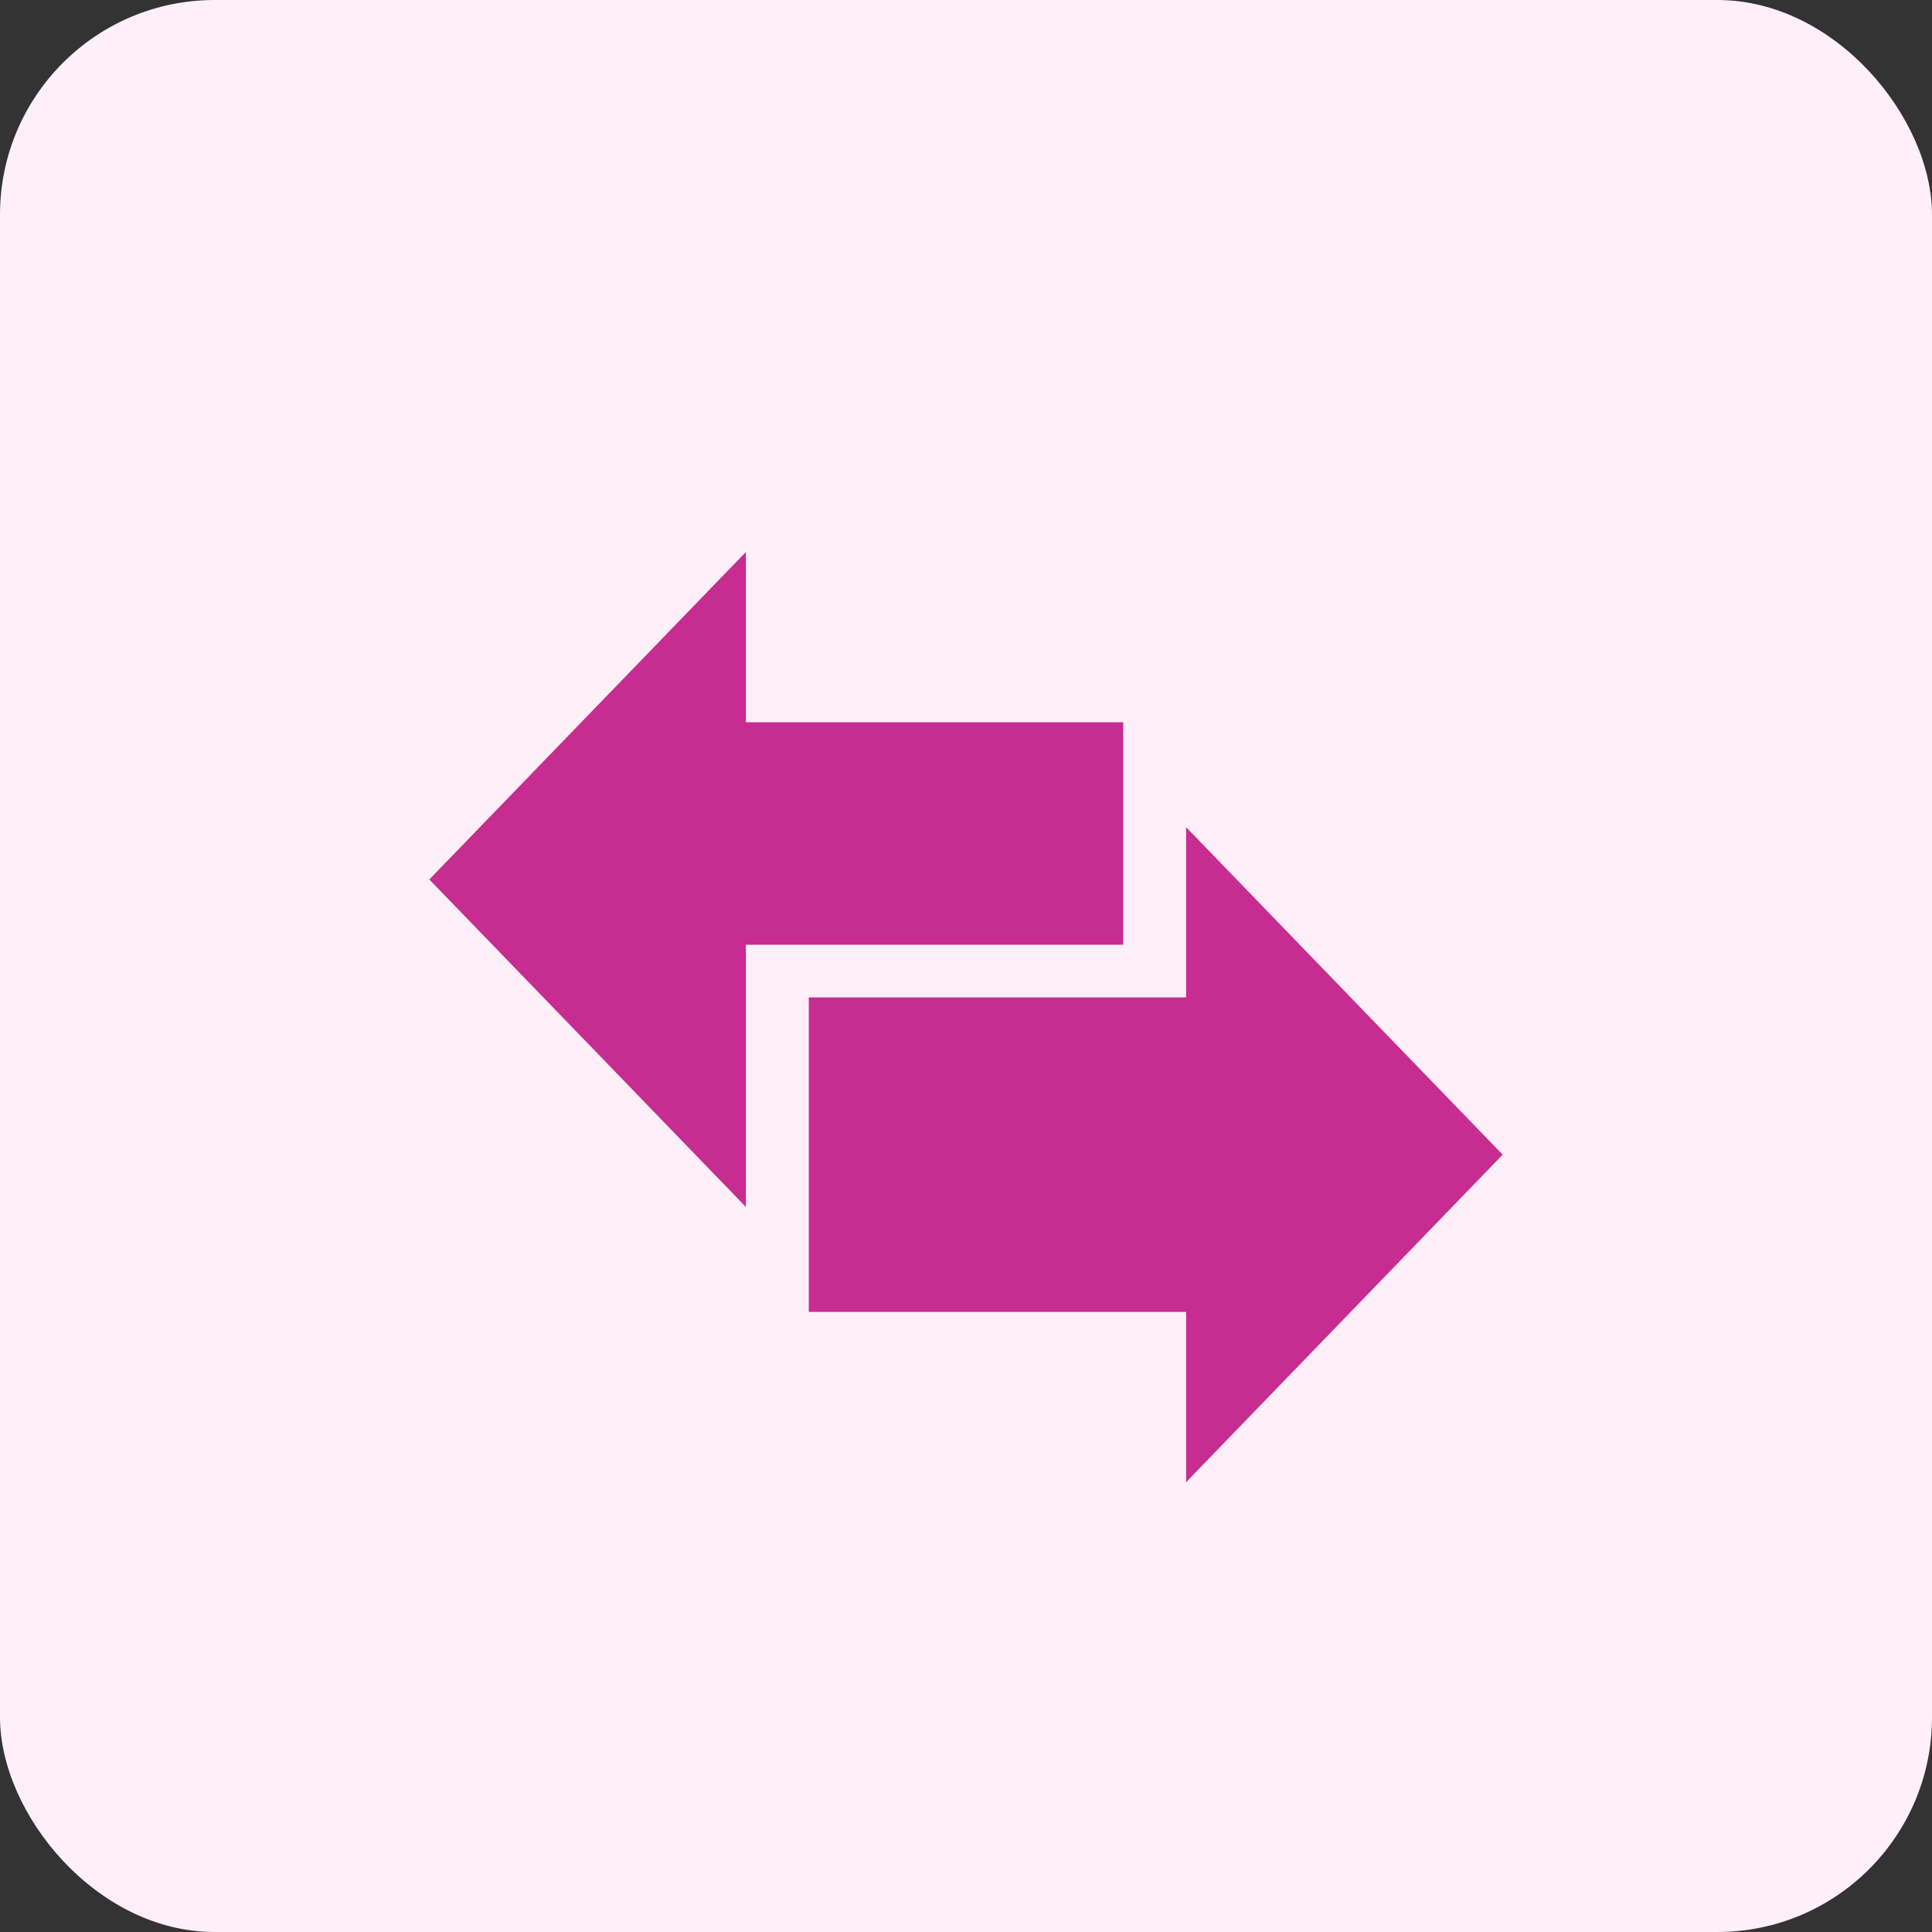
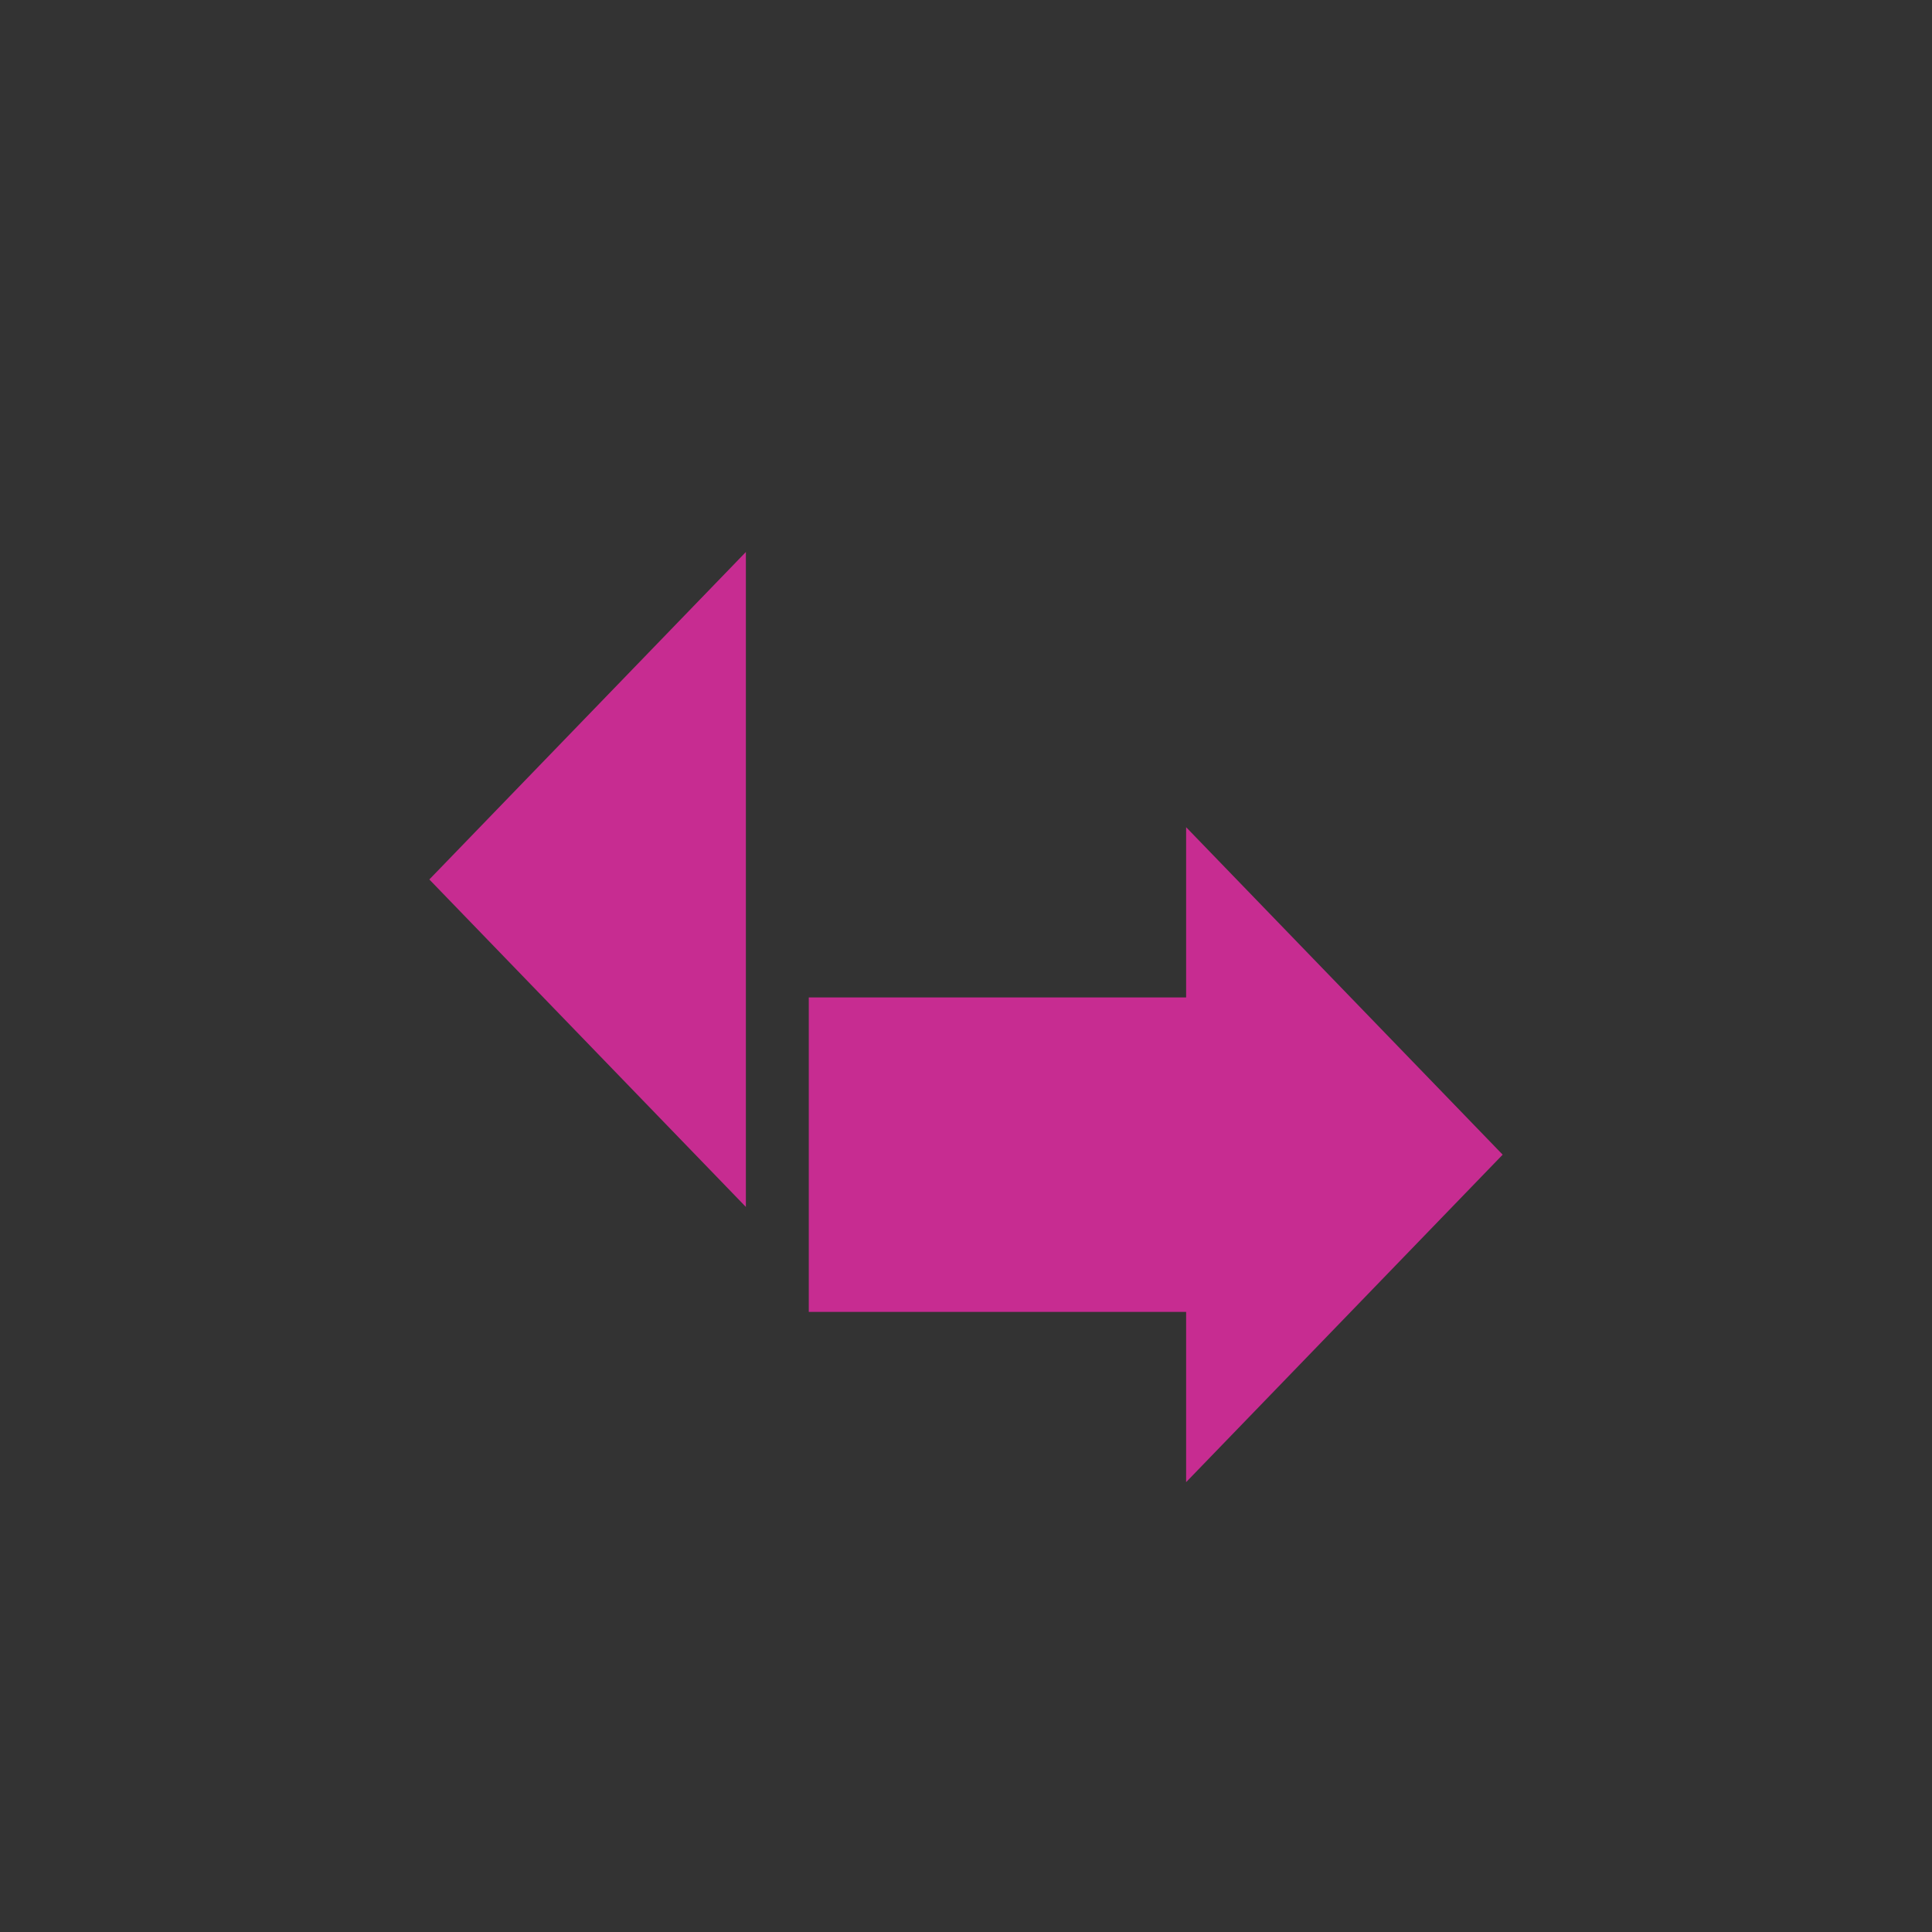
<svg xmlns="http://www.w3.org/2000/svg" width="90" height="90" viewBox="0 0 90 90" fill="none">
  <rect x="0" y="0" width="90" height="90" fill="#333333" stroke="none" />
-   <rect width="90" height="90" rx="10" fill="#FFEFF9" />
  <path d="M70 53.789L55.254 38.534V46.465H37.676V61.113H55.254V69.044L70 53.789Z" fill="#C72C91" />
-   <path d="M52.324 33.645H34.746V25.714L20 40.969L34.746 56.224V44.008H52.324V33.645Z" fill="#C72C91" />
+   <path d="M52.324 33.645H34.746V25.714L20 40.969L34.746 56.224V44.008V33.645Z" fill="#C72C91" />
</svg>